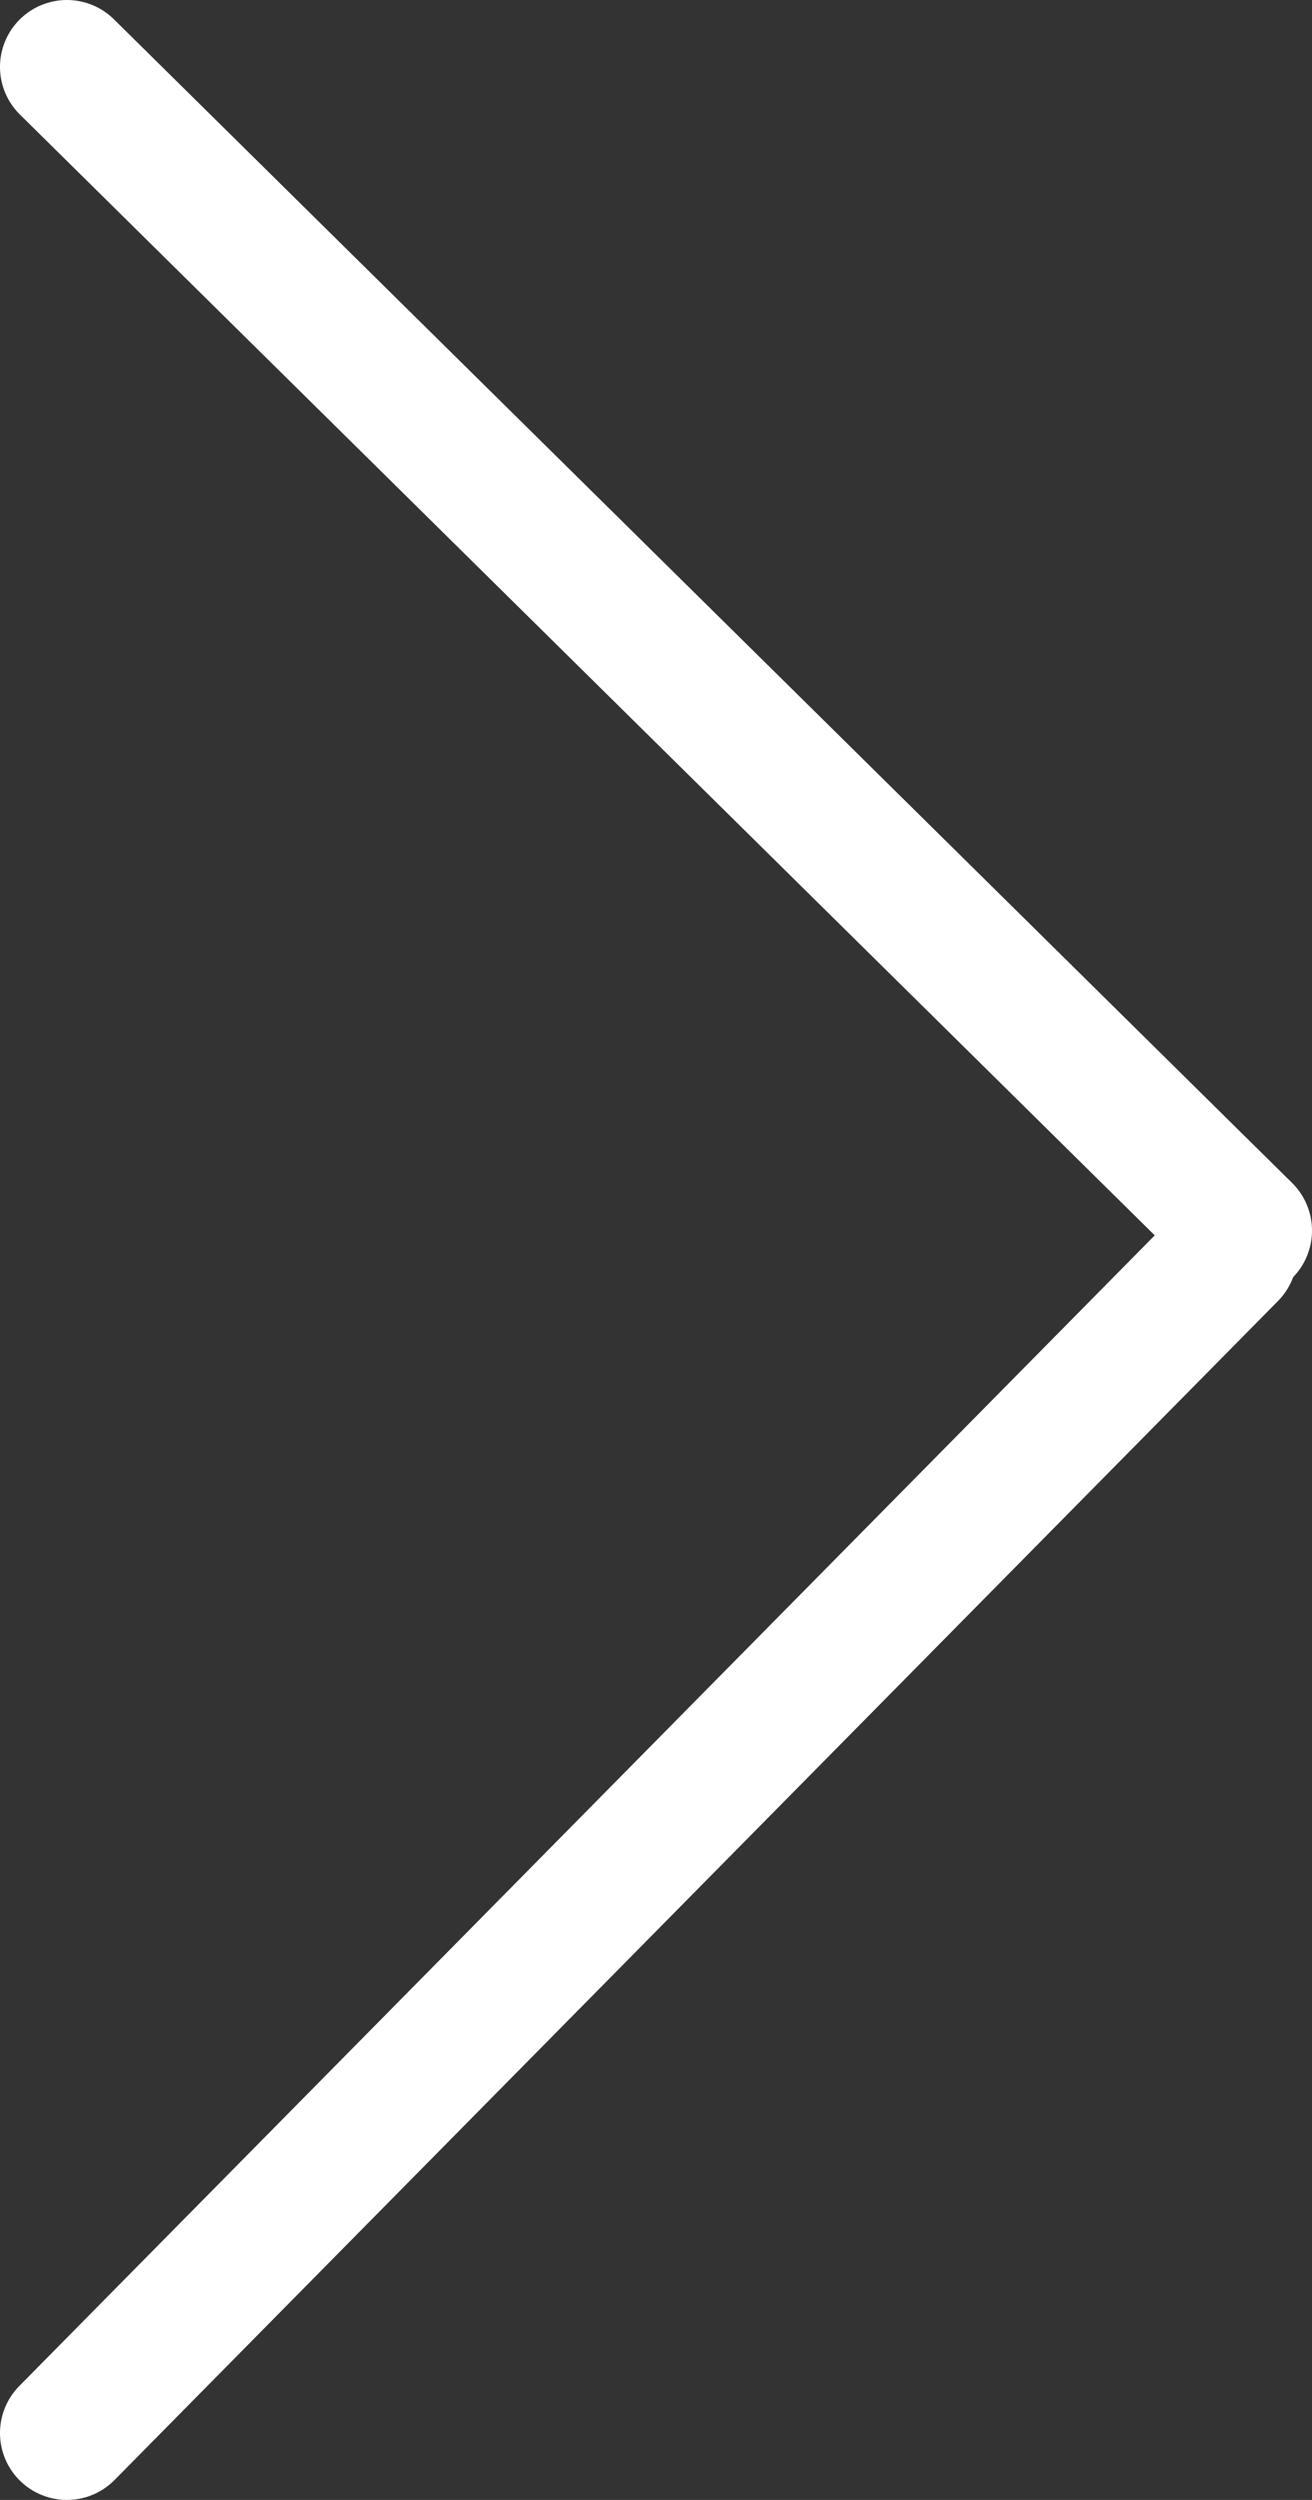
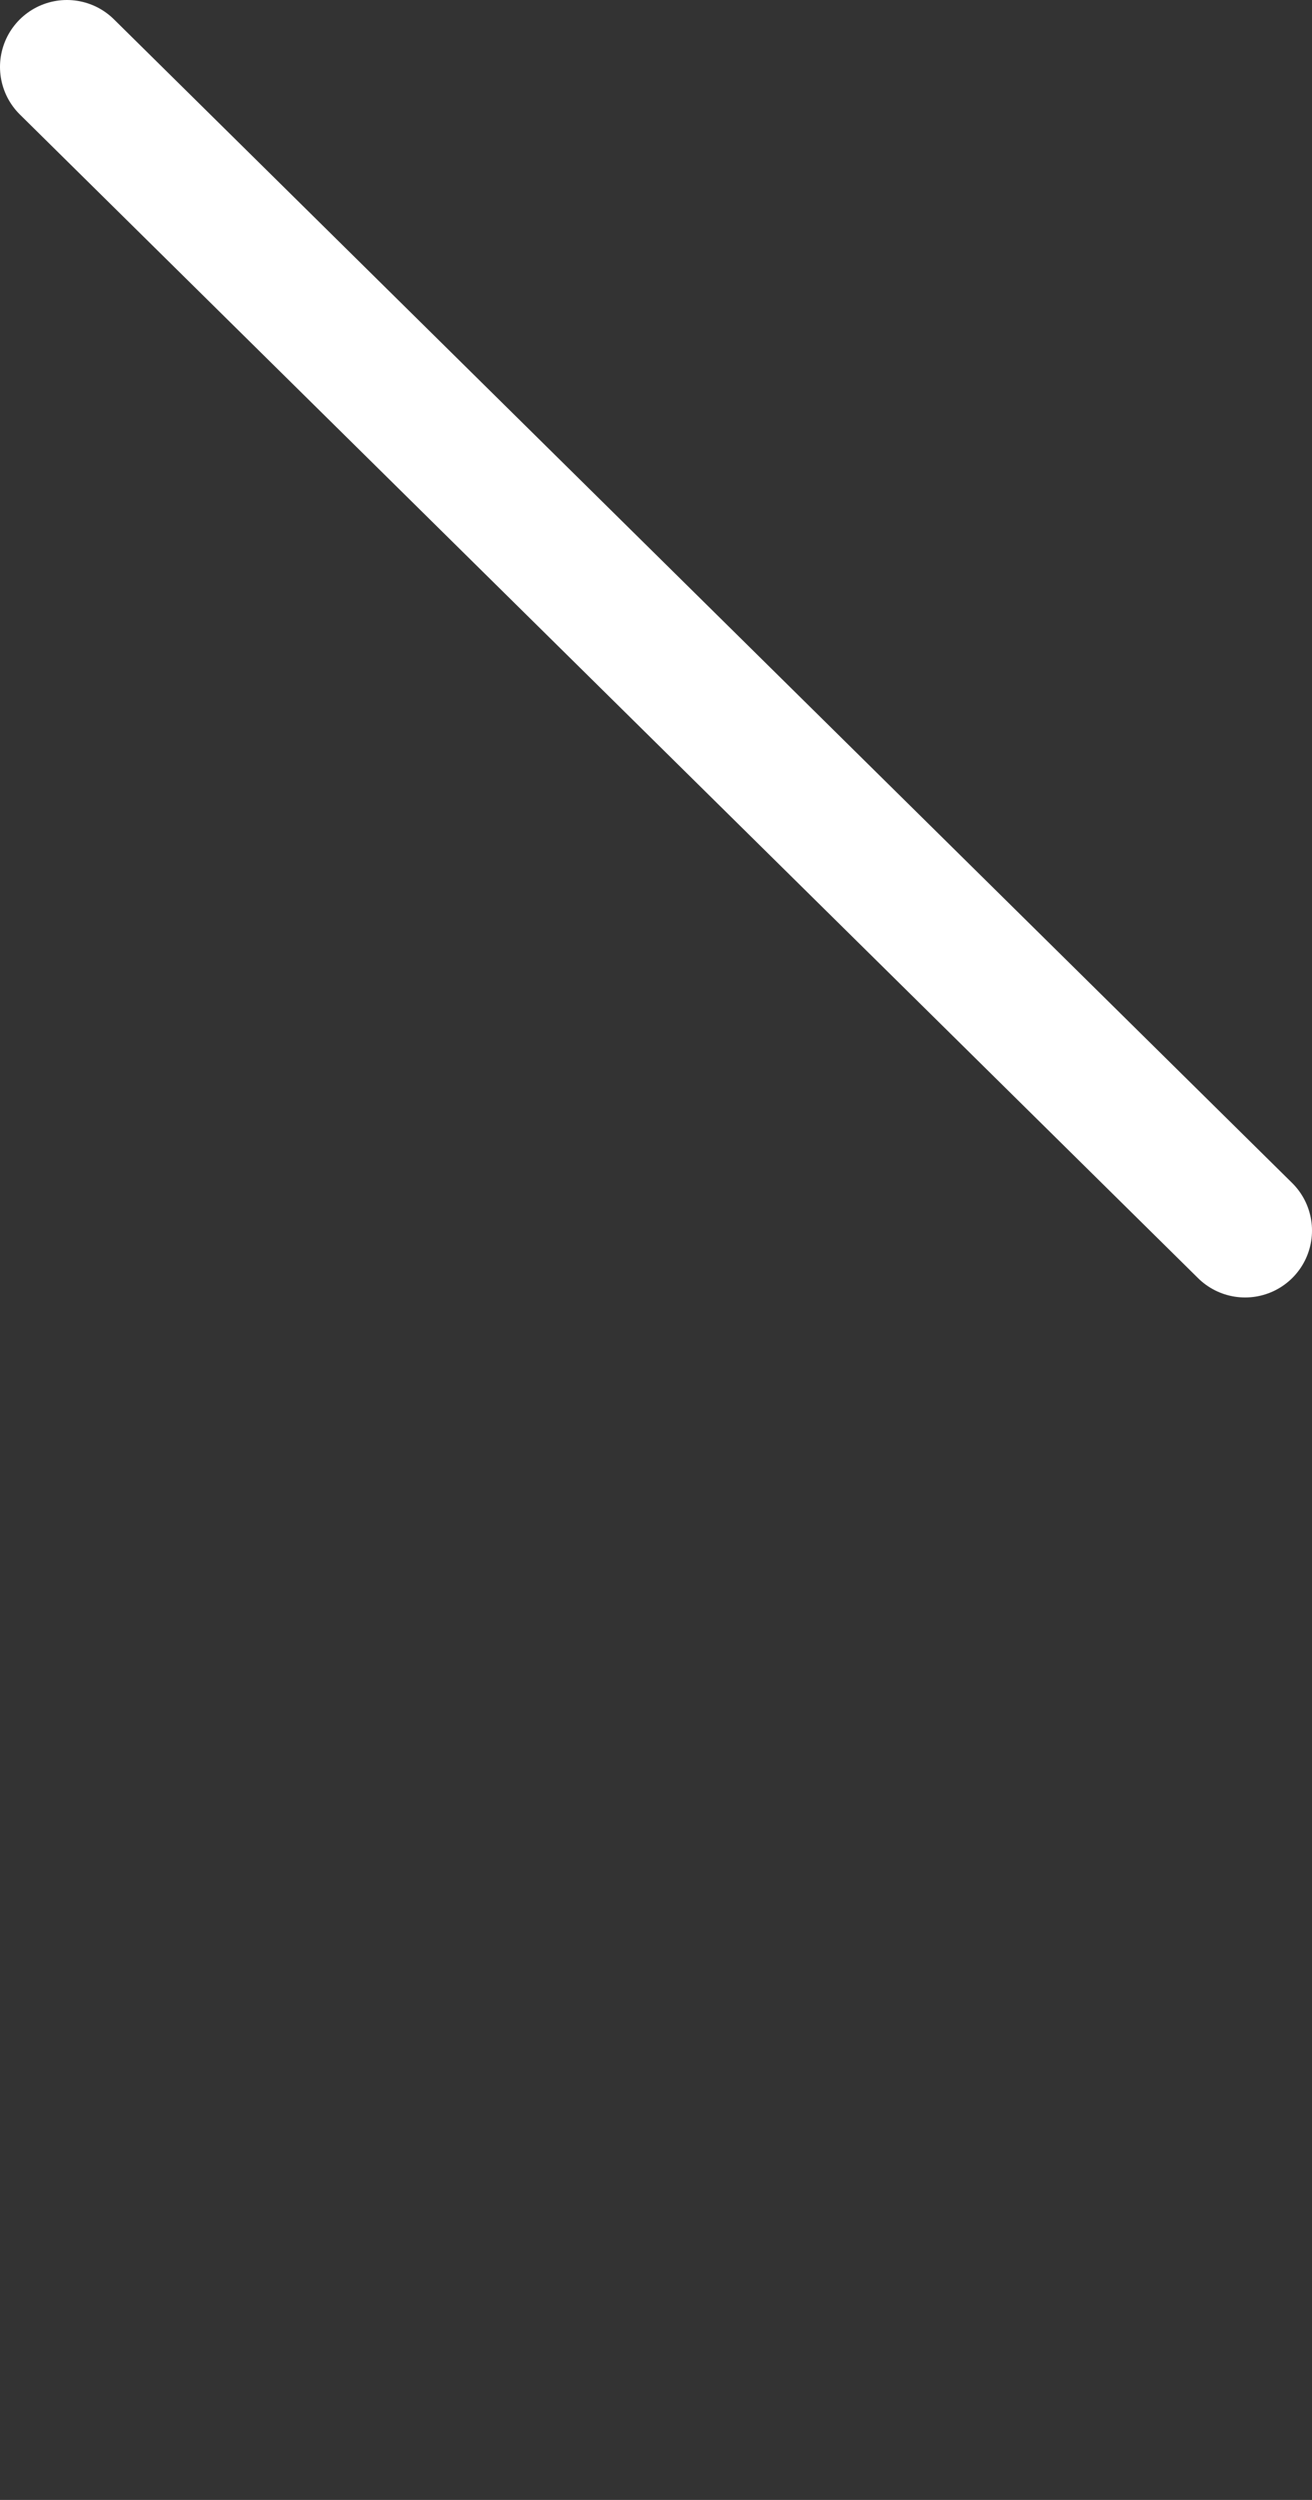
<svg xmlns="http://www.w3.org/2000/svg" id="Layer_1" data-name="Layer 1" viewBox="0 0 19.61 37.36">
  <rect x="0" y="0" width="19.61" height="37.36" fill="#333333" stroke="none" />
  <defs>
    <style>
      .cls-1 {
        fill: none;
        stroke: #fff;
        stroke-linecap: round;
        stroke-width: 2px;
      }
    </style>
  </defs>
-   <path class="cls-1" d="M18.39,18.74L1,36.36" />
  <path class="cls-1" d="M18.61,18.39L1,1" />
</svg>